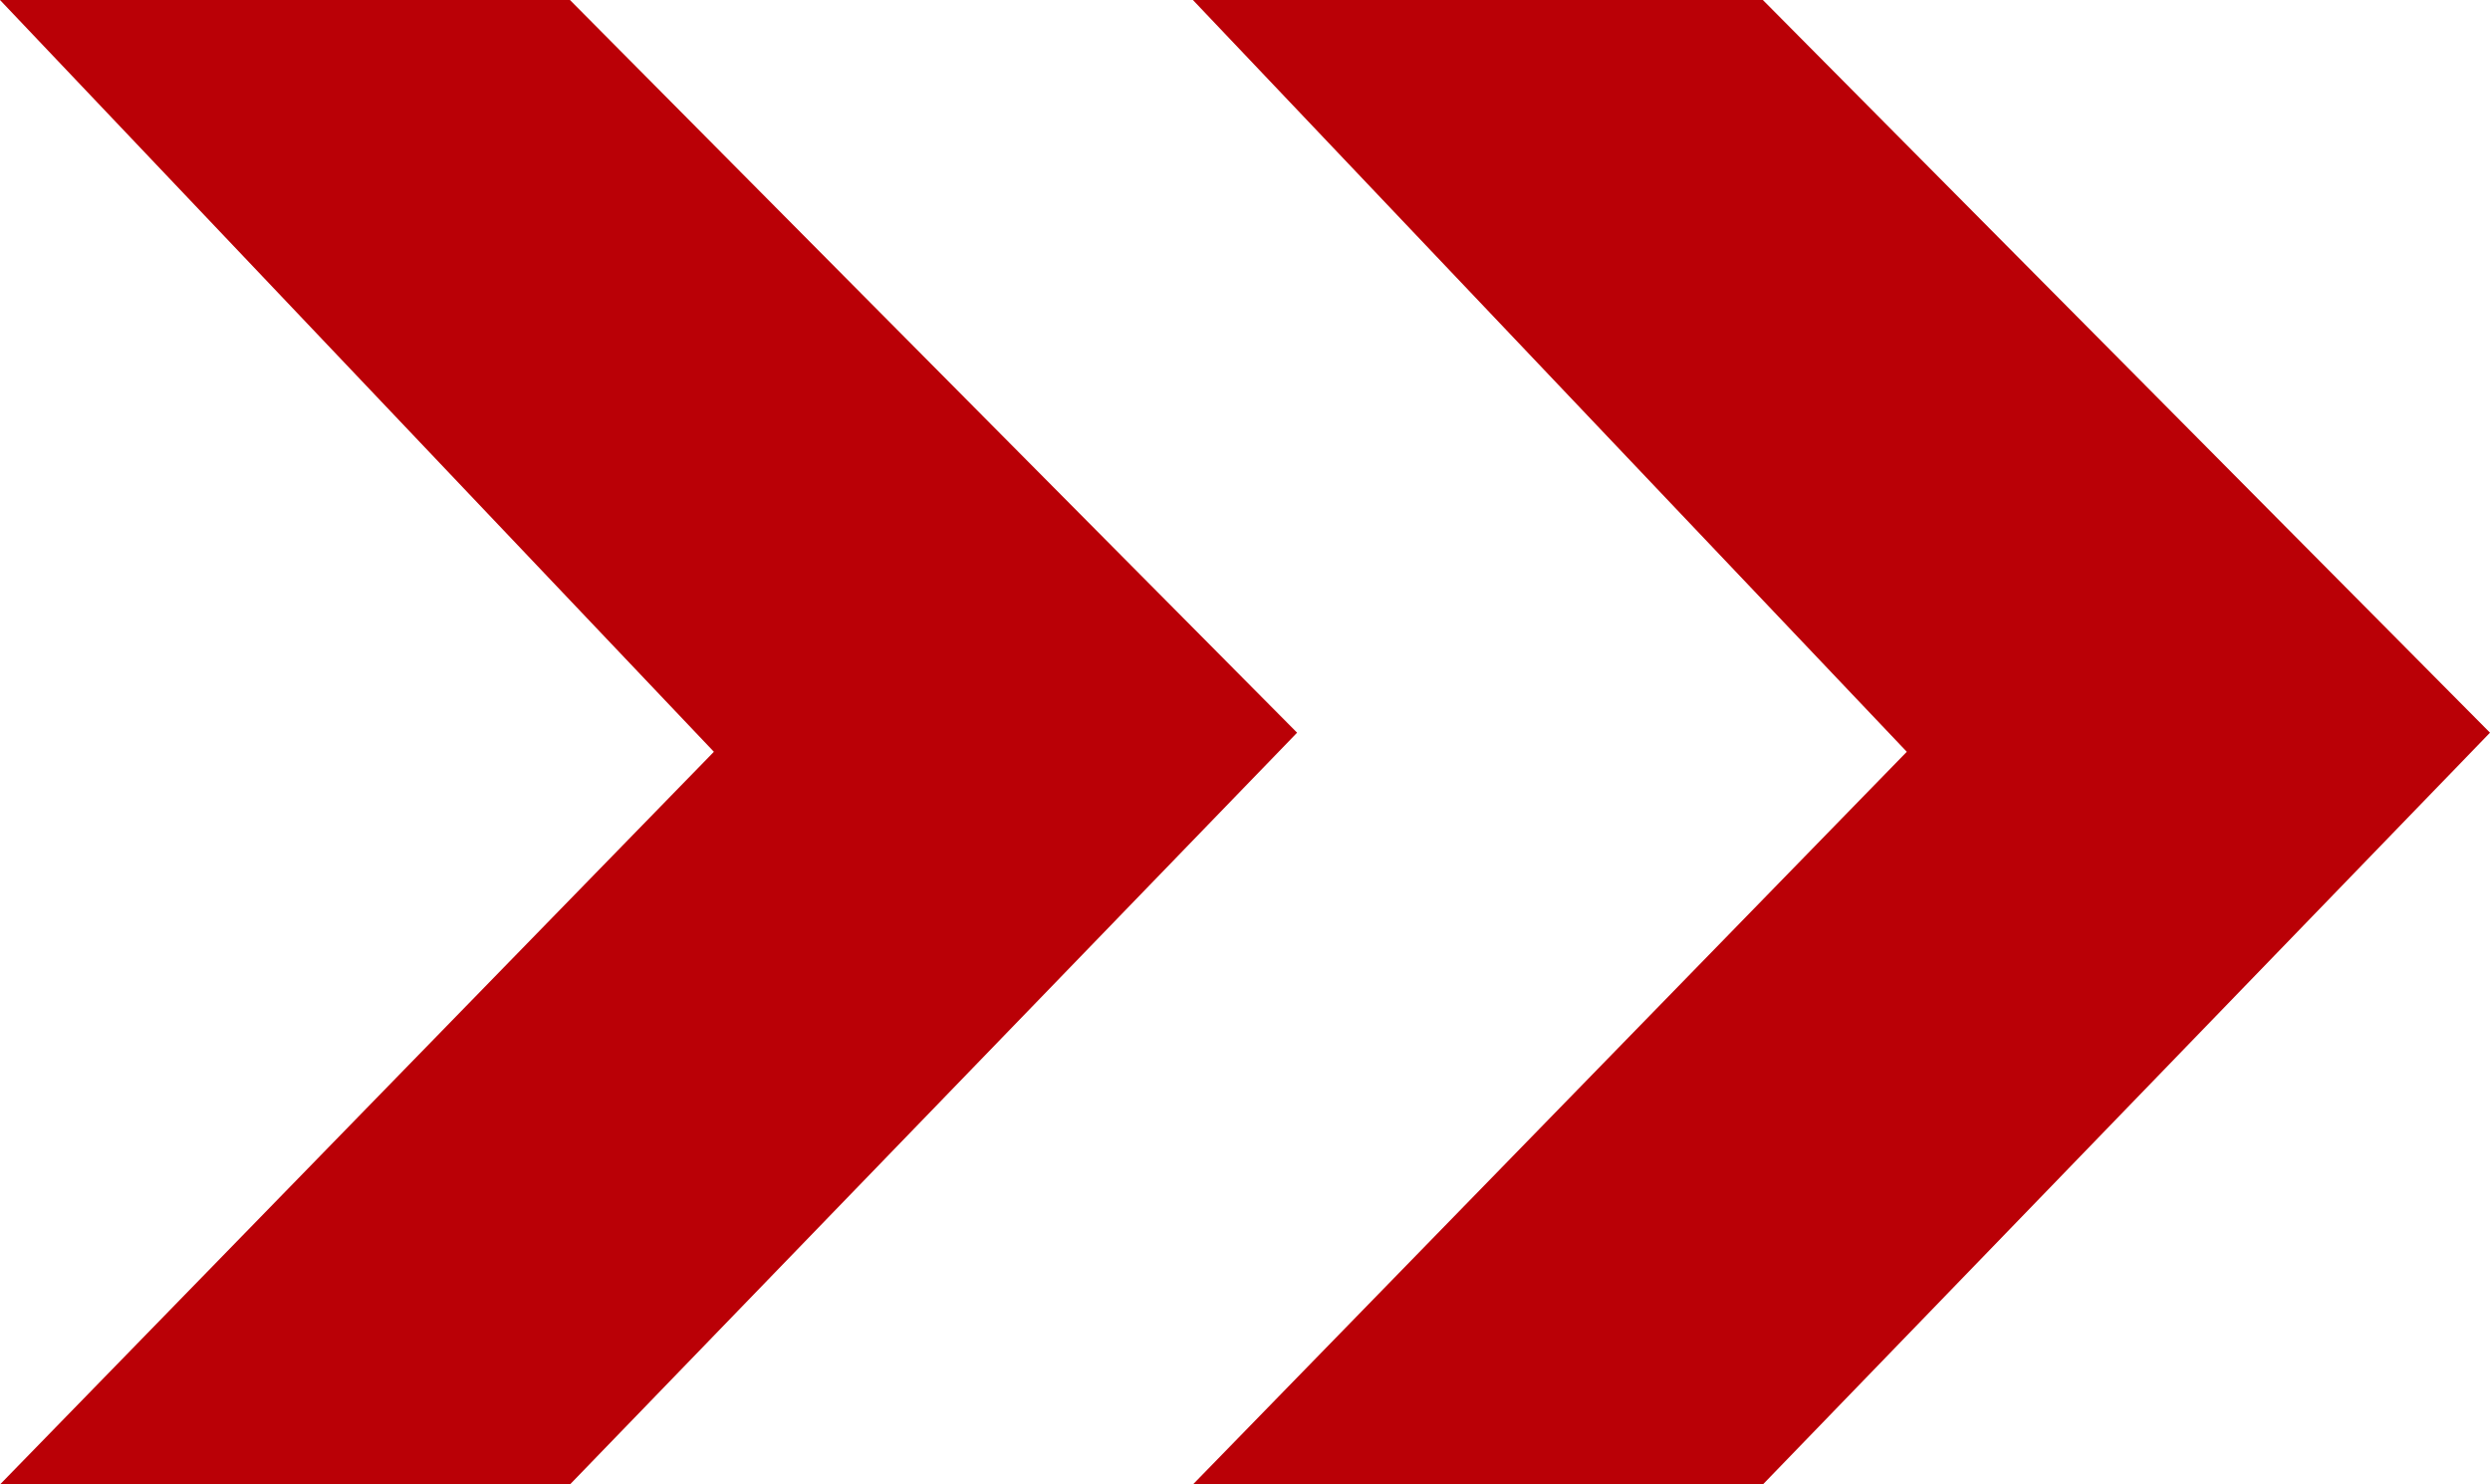
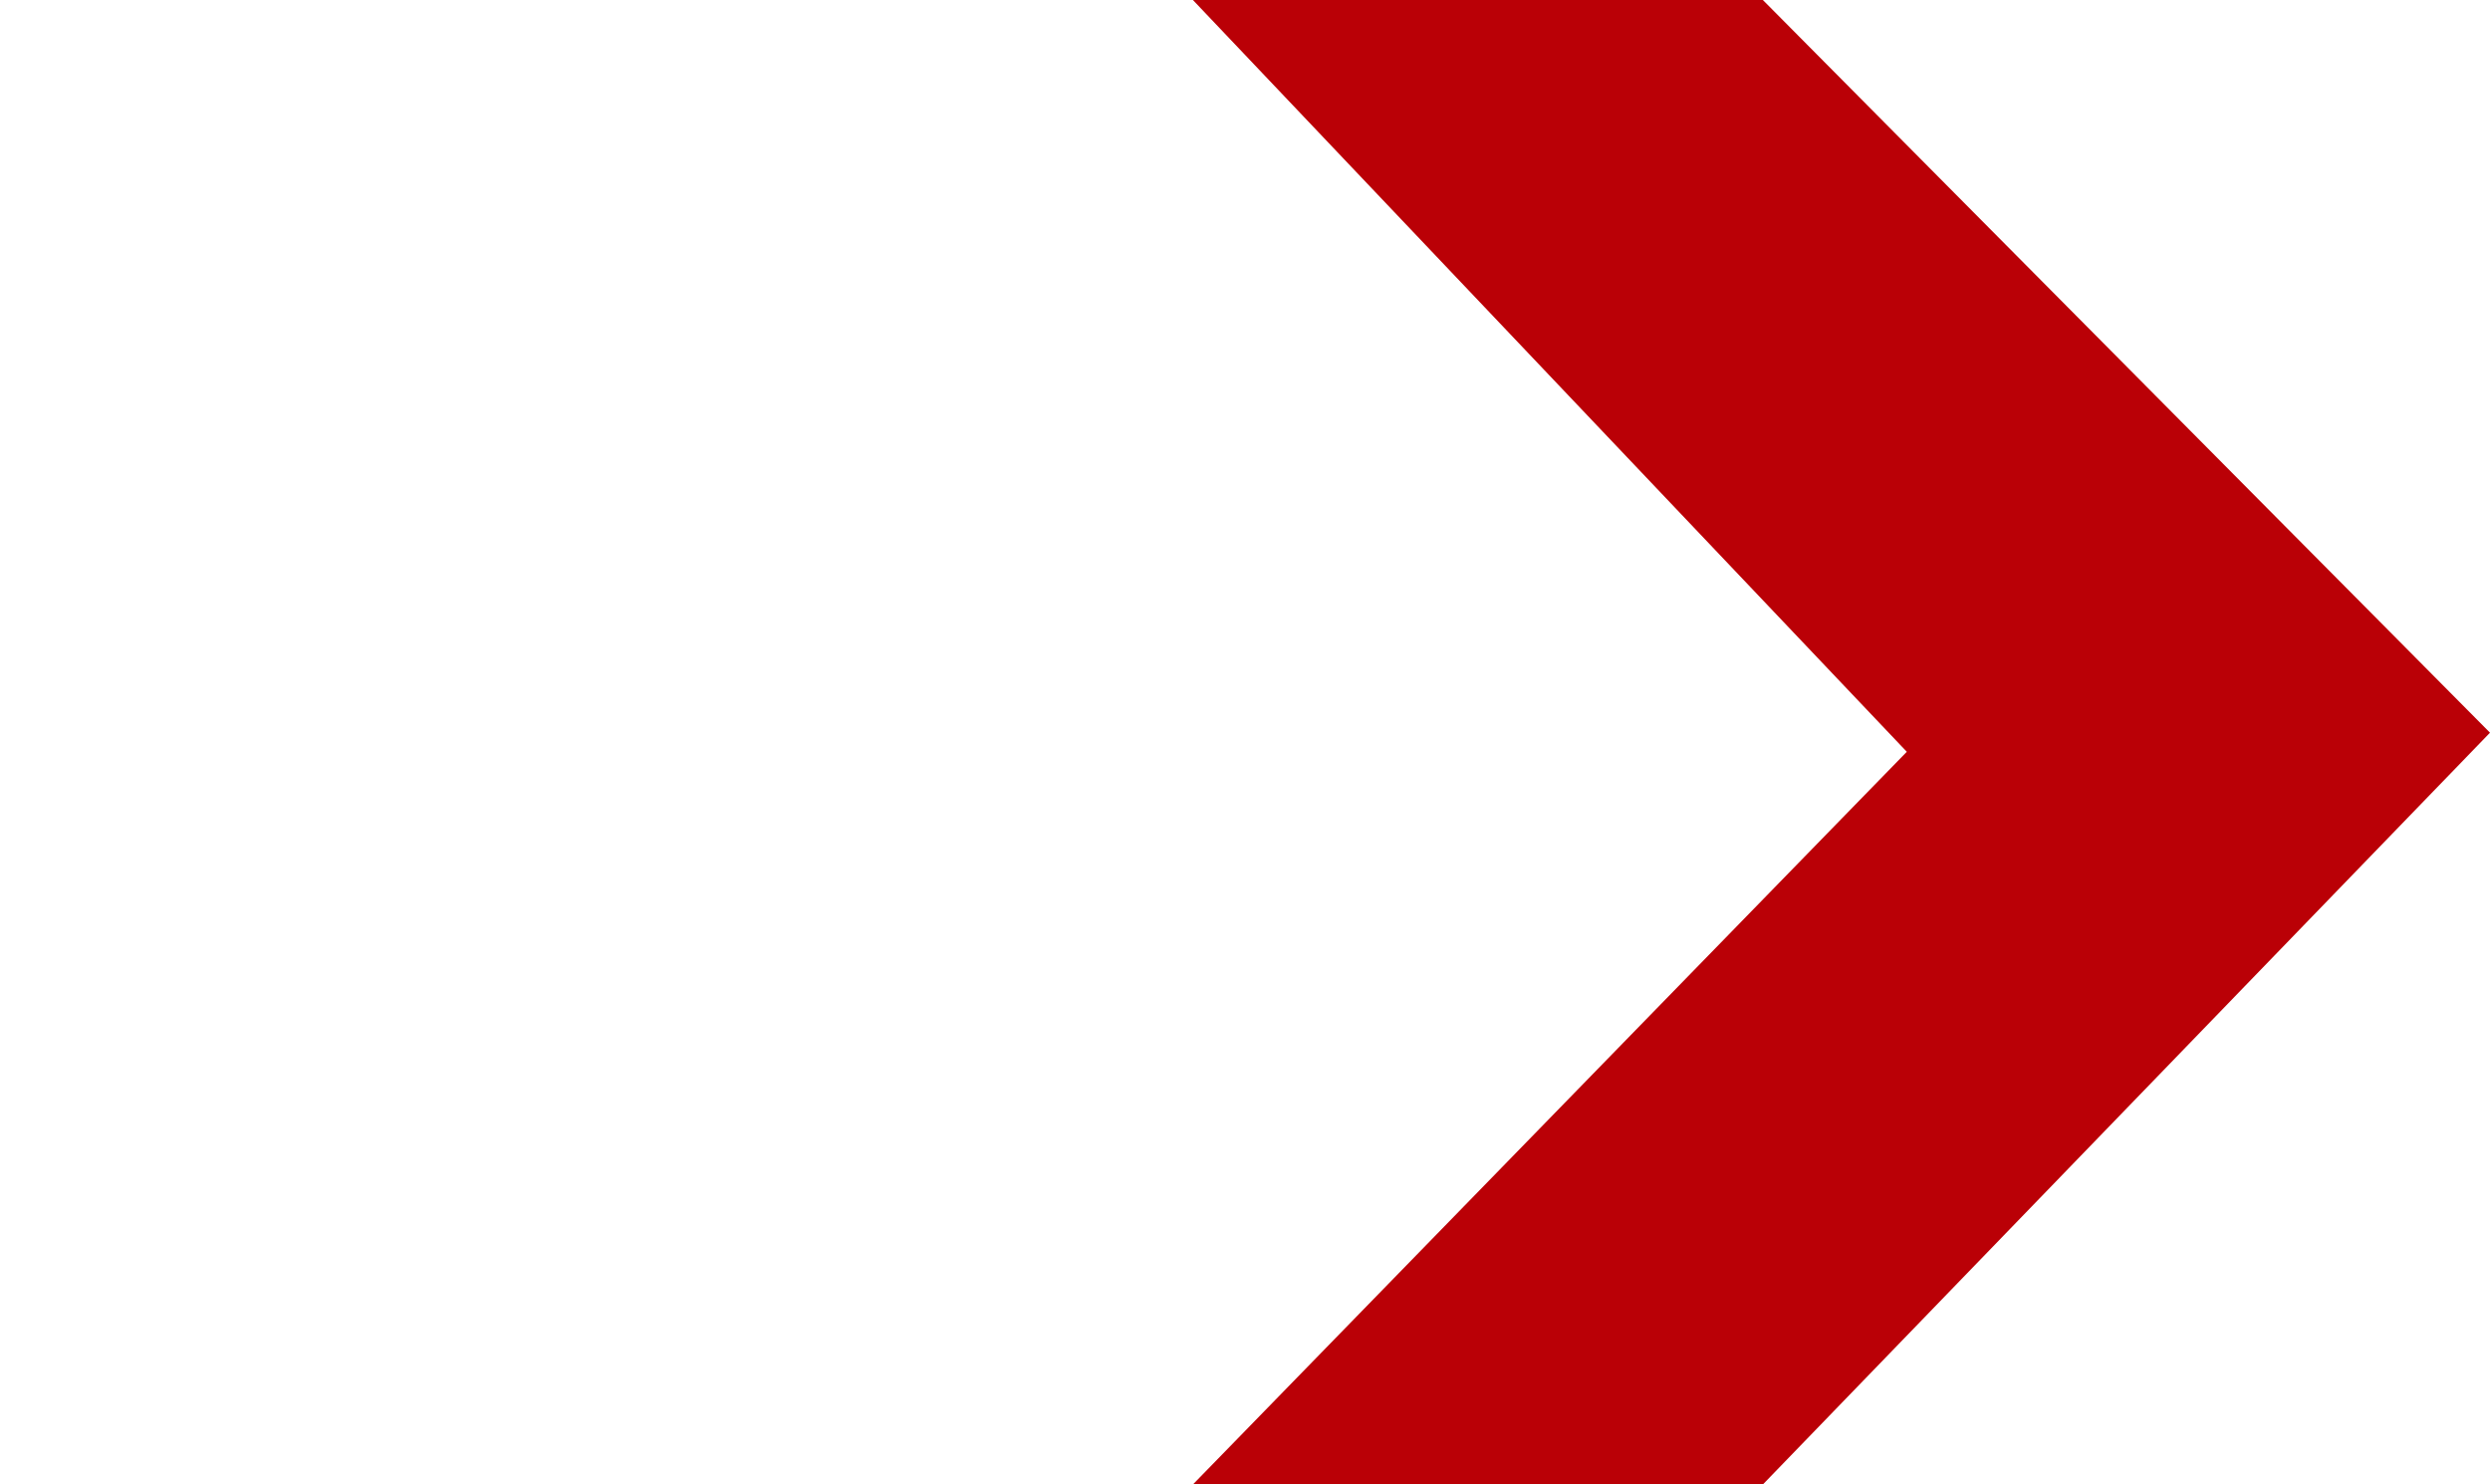
<svg xmlns="http://www.w3.org/2000/svg" id="_圖層_1" data-name="圖層_1" version="1.1" viewBox="0 0 93.93 56">
  <defs>
    <style>
      .st0 {
        fill: #ba0006;
      }
    </style>
  </defs>
-   <polygon class="st0" points="0 56 26.93 28.36 0 0 21.5 0 48.93 27.64 21.5 56 0 56" />
  <polygon class="st0" points="45 56 71.93 28.36 45 0 66.5 0 93.93 27.64 66.5 56 45 56" />
</svg>